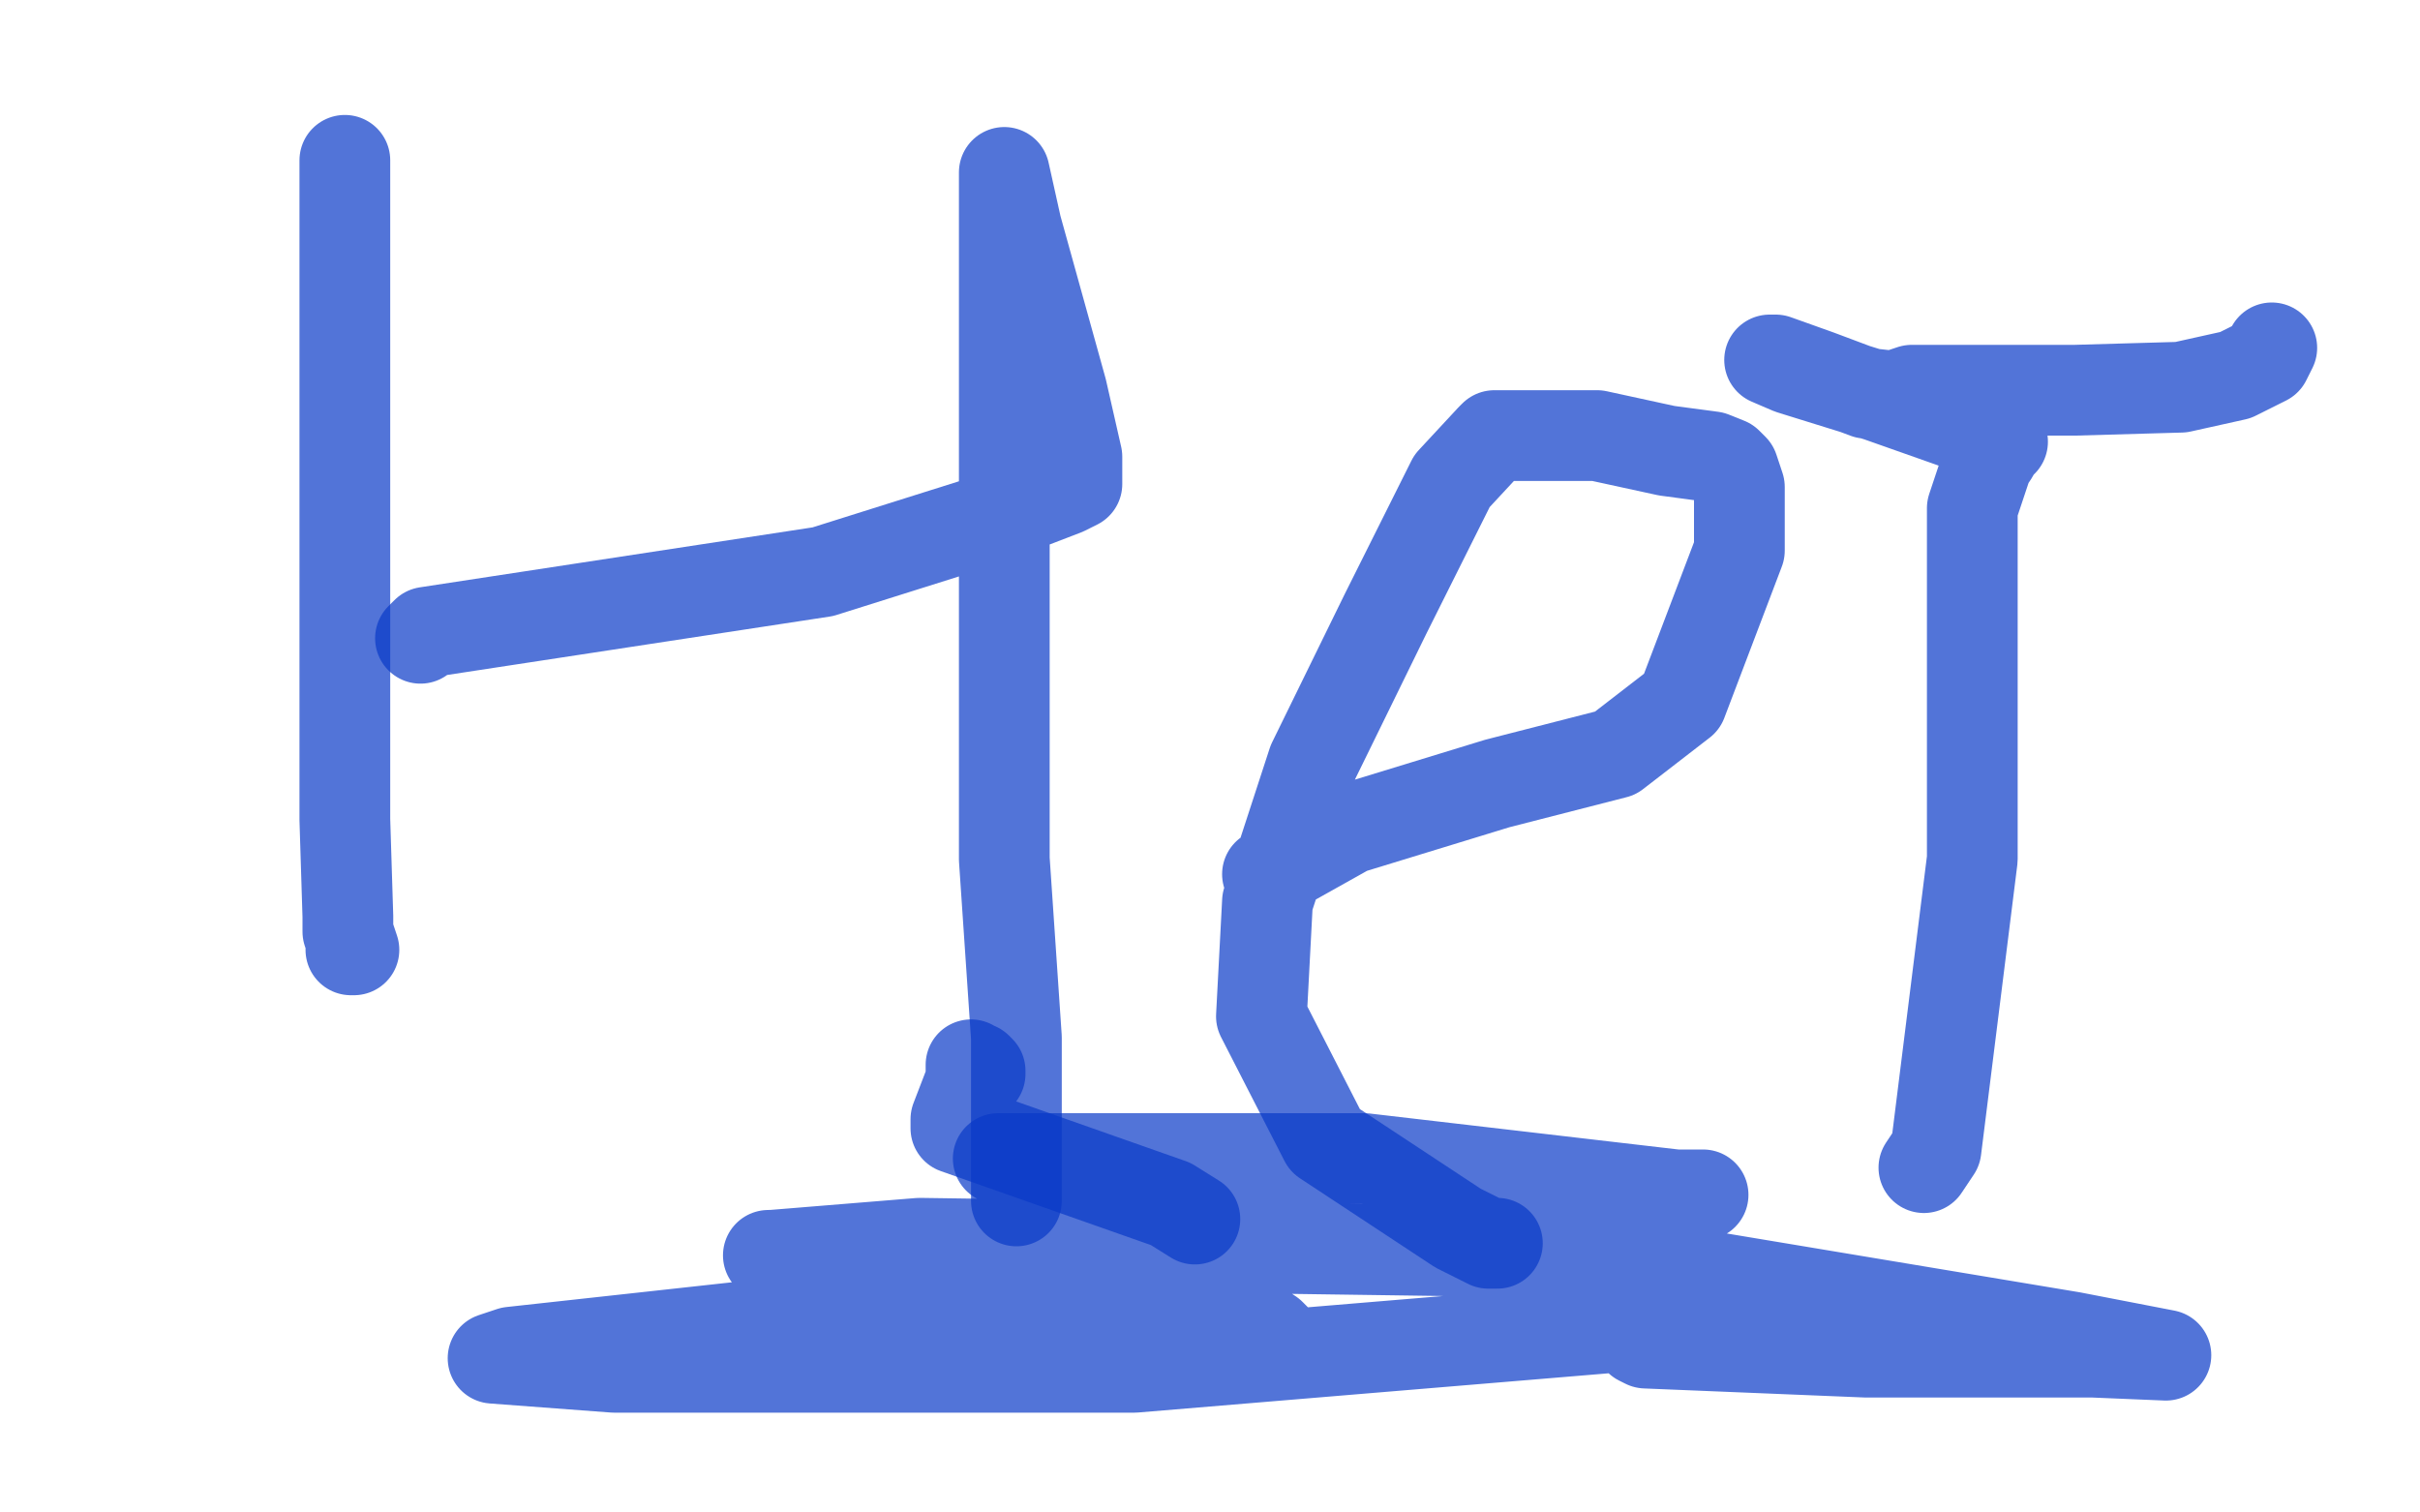
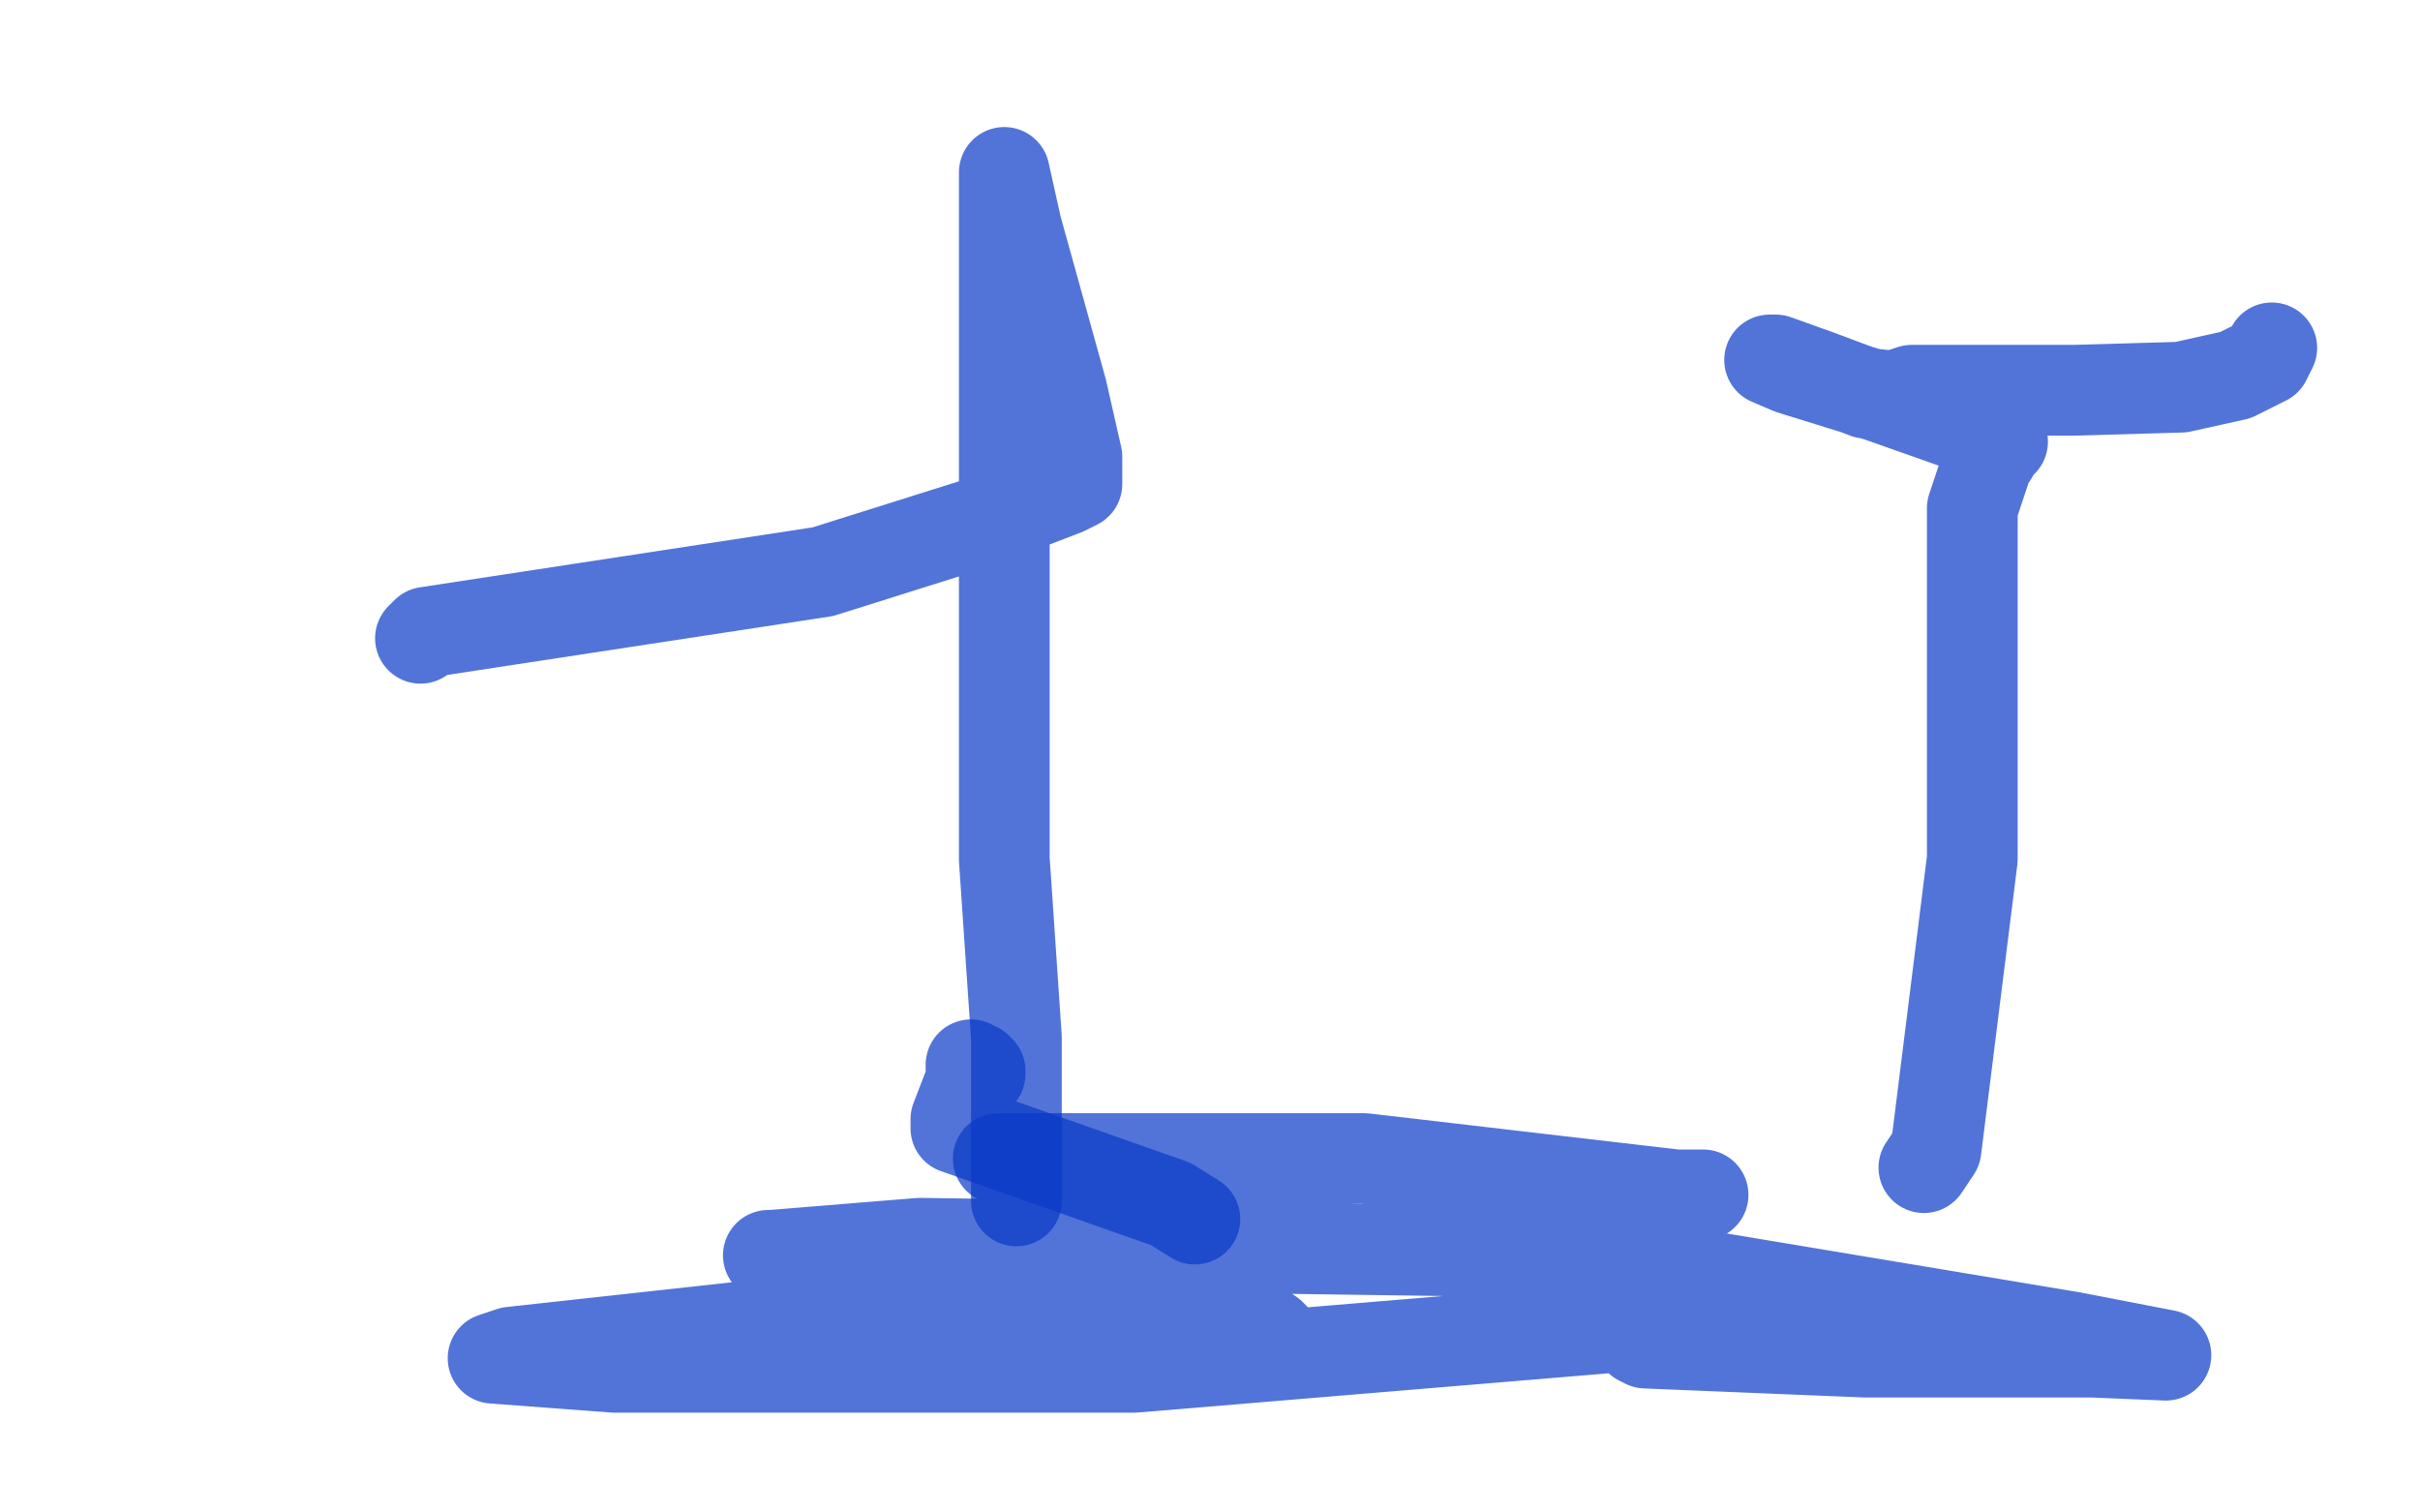
<svg xmlns="http://www.w3.org/2000/svg" width="800" height="500" version="1.1" style="stroke-antialiasing: false">
  <desc>This SVG has been created on https://colorillo.com/</desc>
  <rect x="0" y="0" width="800" height="500" style="fill: rgb(255,255,255); stroke-width:0" />
  <polyline points="563,395 554,395 554,395 451,383 451,383 349,383 330,383 331,383 351,383 390,388 392,389 387,393 321,413 254,415 255,415 304,411 517,414 685,442 716,448 692,447 617,447 544,444 542,443 542,442 564,429 580,426 543,438 375,452 203,452 163,449 169,447 251,438 406,440 419,444 420,444 422,443 420,441 417,439 408,434 379,433 313,425 288,422" style="fill: none; stroke: #0939c8; stroke-width: 30; stroke-linejoin: round; stroke-linecap: round; stroke-antialiasing: false; stroke-antialias: 0; opacity: 0.7" />
-   <polyline points="114,53 114,57 114,57 114,87 114,87 114,116 114,168 114,229 114,271 115,303 115,308 117,314 116,314" style="fill: none; stroke: #0939c8; stroke-width: 30; stroke-linejoin: round; stroke-linecap: round; stroke-antialiasing: false; stroke-antialias: 0; opacity: 0.7" />
  <polyline points="139,211 141,209 141,209 272,189 272,189 326,172 352,162 356,160 356,158 356,151 351,129 336,75 332,57 332,58 332,59 332,84 332,208 332,284 336,343 336,383 336,397 336,395" style="fill: none; stroke: #0939c8; stroke-width: 30; stroke-linejoin: round; stroke-linecap: round; stroke-antialiasing: false; stroke-antialias: 0; opacity: 0.7" />
-   <polyline points="419,289 421,288 421,288 446,274 446,274 495,259 534,249 556,232 575,182 575,161 573,155 571,153 566,151 551,149 528,144 506,144 494,144 493,145 480,159 458,203 434,252 419,298 417,336 438,377 482,406 492,411 493,411 495,411" style="fill: none; stroke: #0939c8; stroke-width: 30; stroke-linejoin: round; stroke-linecap: round; stroke-antialiasing: false; stroke-antialias: 0; opacity: 0.7" />
  <polyline points="636,386 640,380 640,380 652,284 652,284 652,208 652,168 657,153 659,150 661,146 662,146 661,146 660,146 655,143 621,131 592,122 585,119 587,119 601,124 617,130 626,131 632,129 641,129 659,129 686,129 721,128 739,124 747,120 749,119 751,115" style="fill: none; stroke: #0939c8; stroke-width: 30; stroke-linejoin: round; stroke-linecap: round; stroke-antialiasing: false; stroke-antialias: 0; opacity: 0.7" />
  <polyline points="395,403 387,398 387,398 316,373 316,373 316,370 321,357 321,352 322,353 323,353 324,354 324,355" style="fill: none; stroke: #0939c8; stroke-width: 30; stroke-linejoin: round; stroke-linecap: round; stroke-antialiasing: false; stroke-antialias: 0; opacity: 0.7" />
</svg>